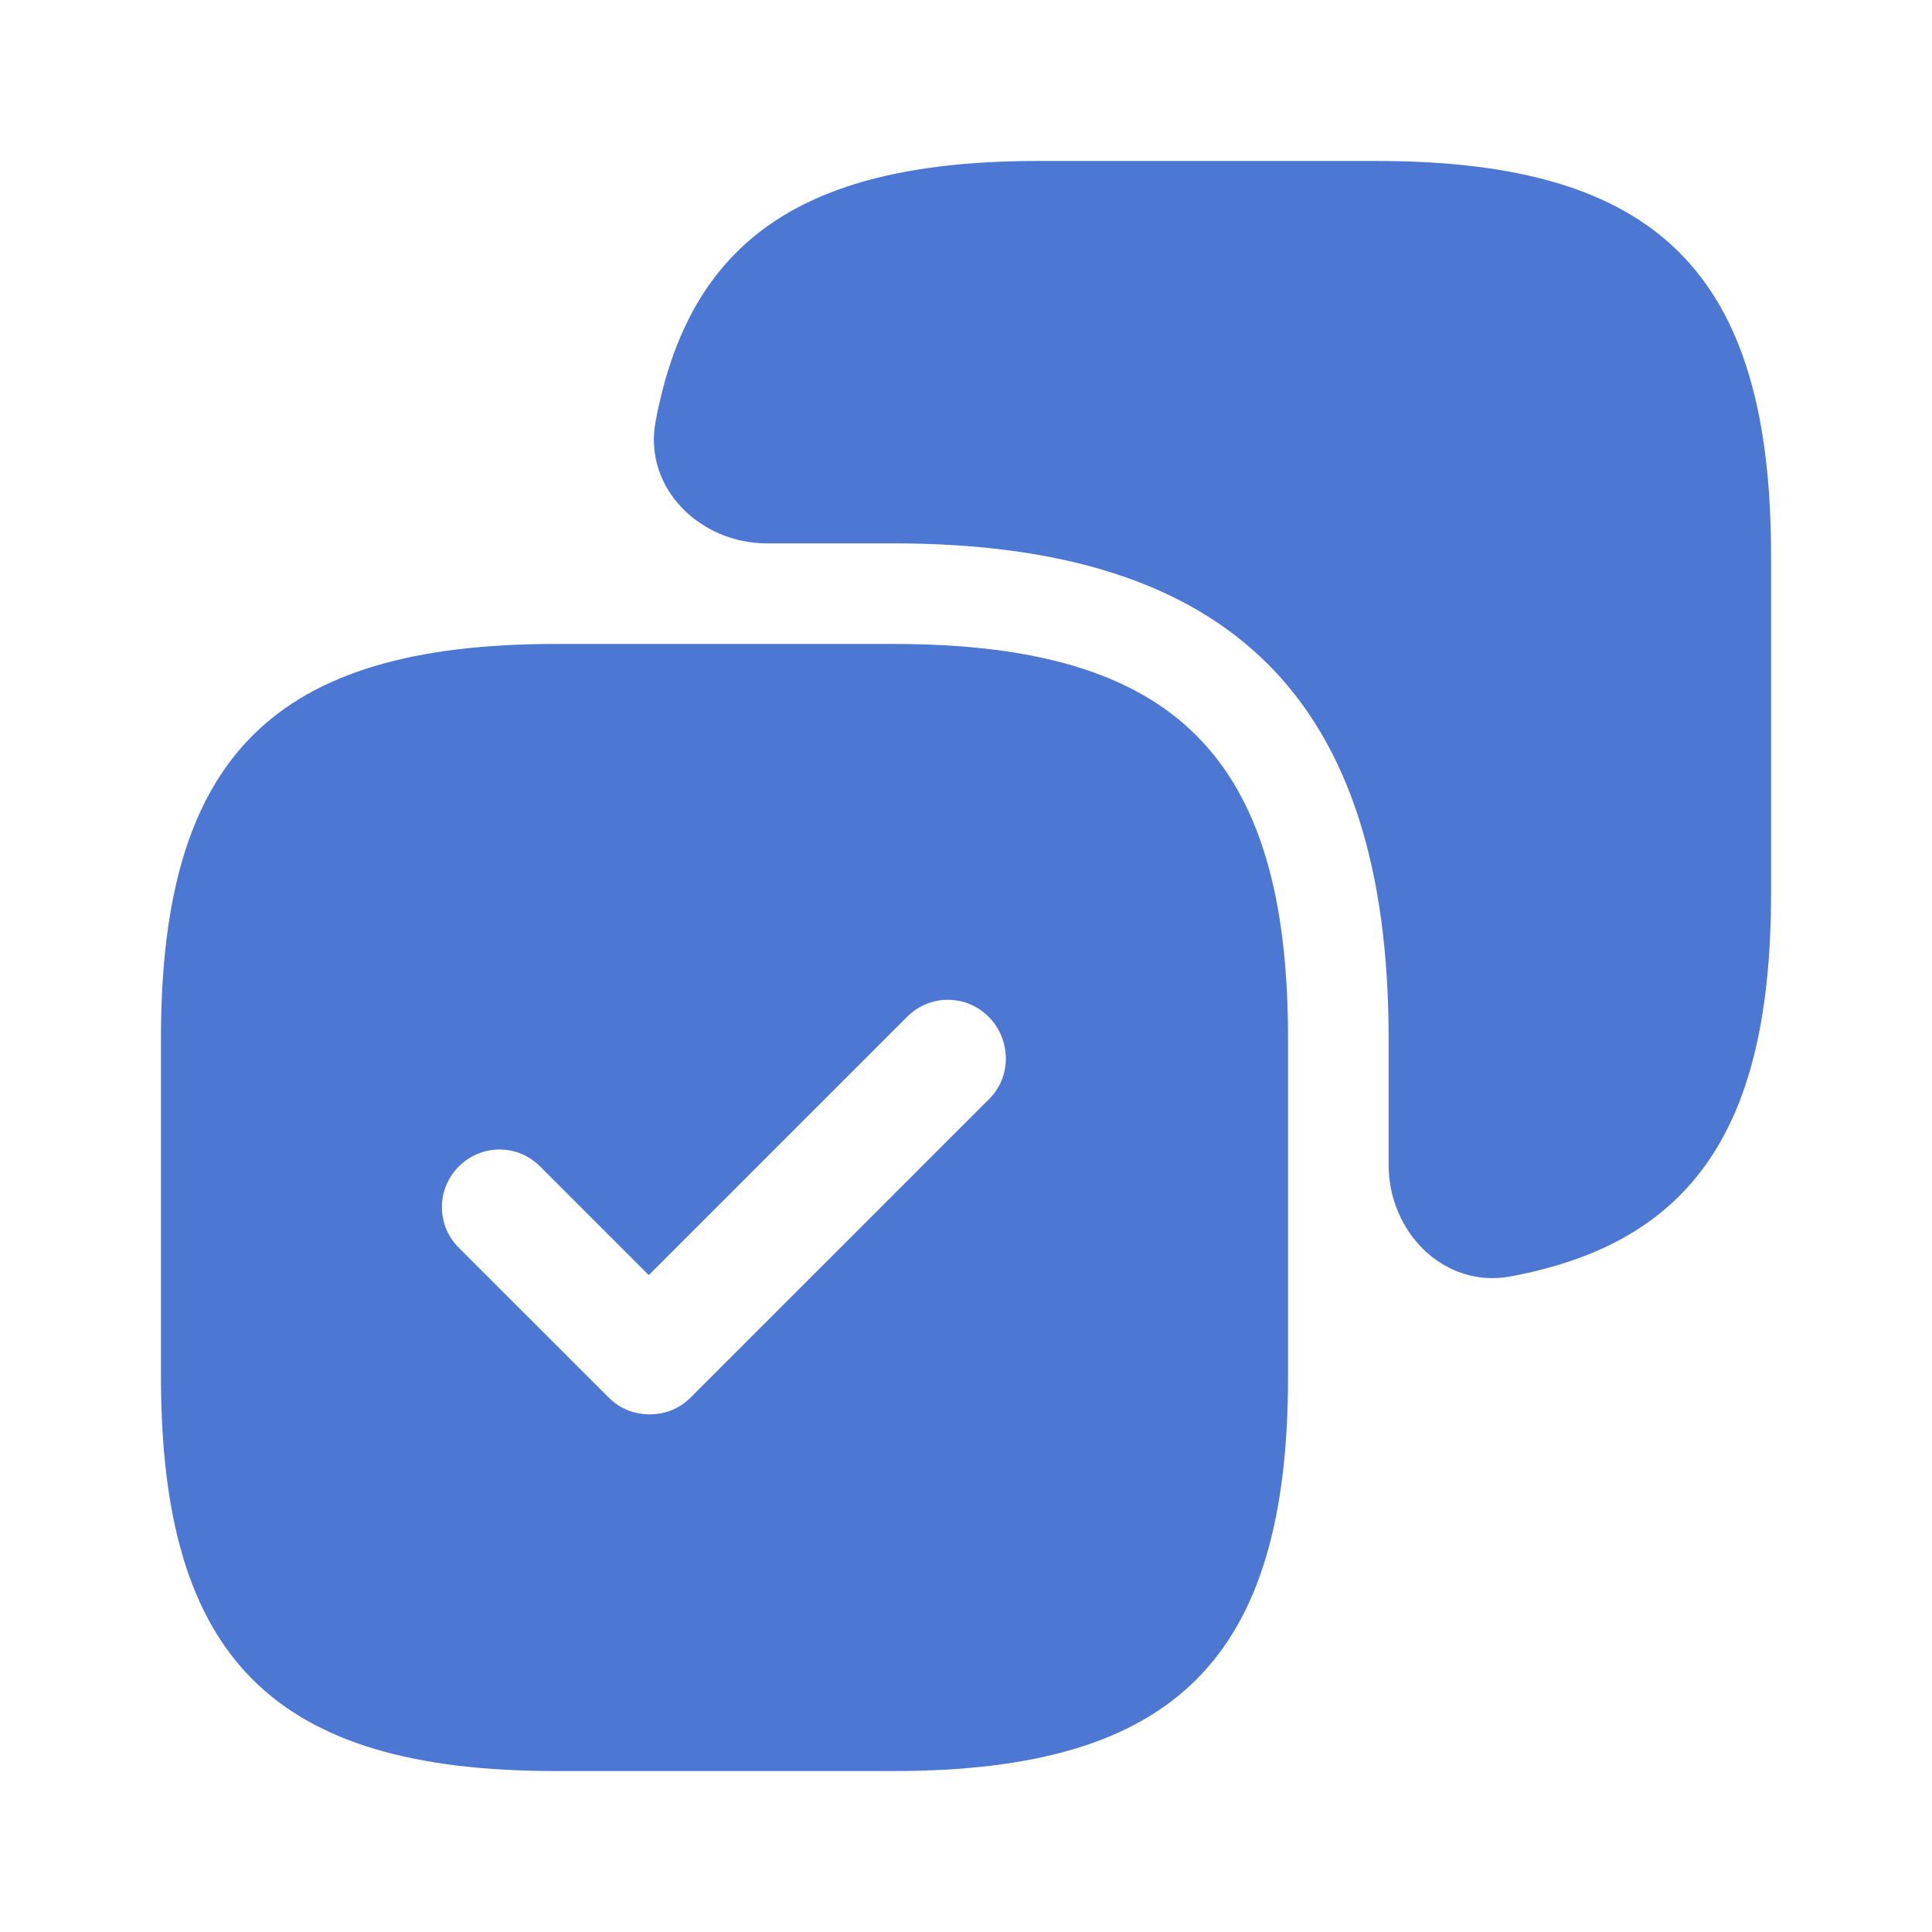
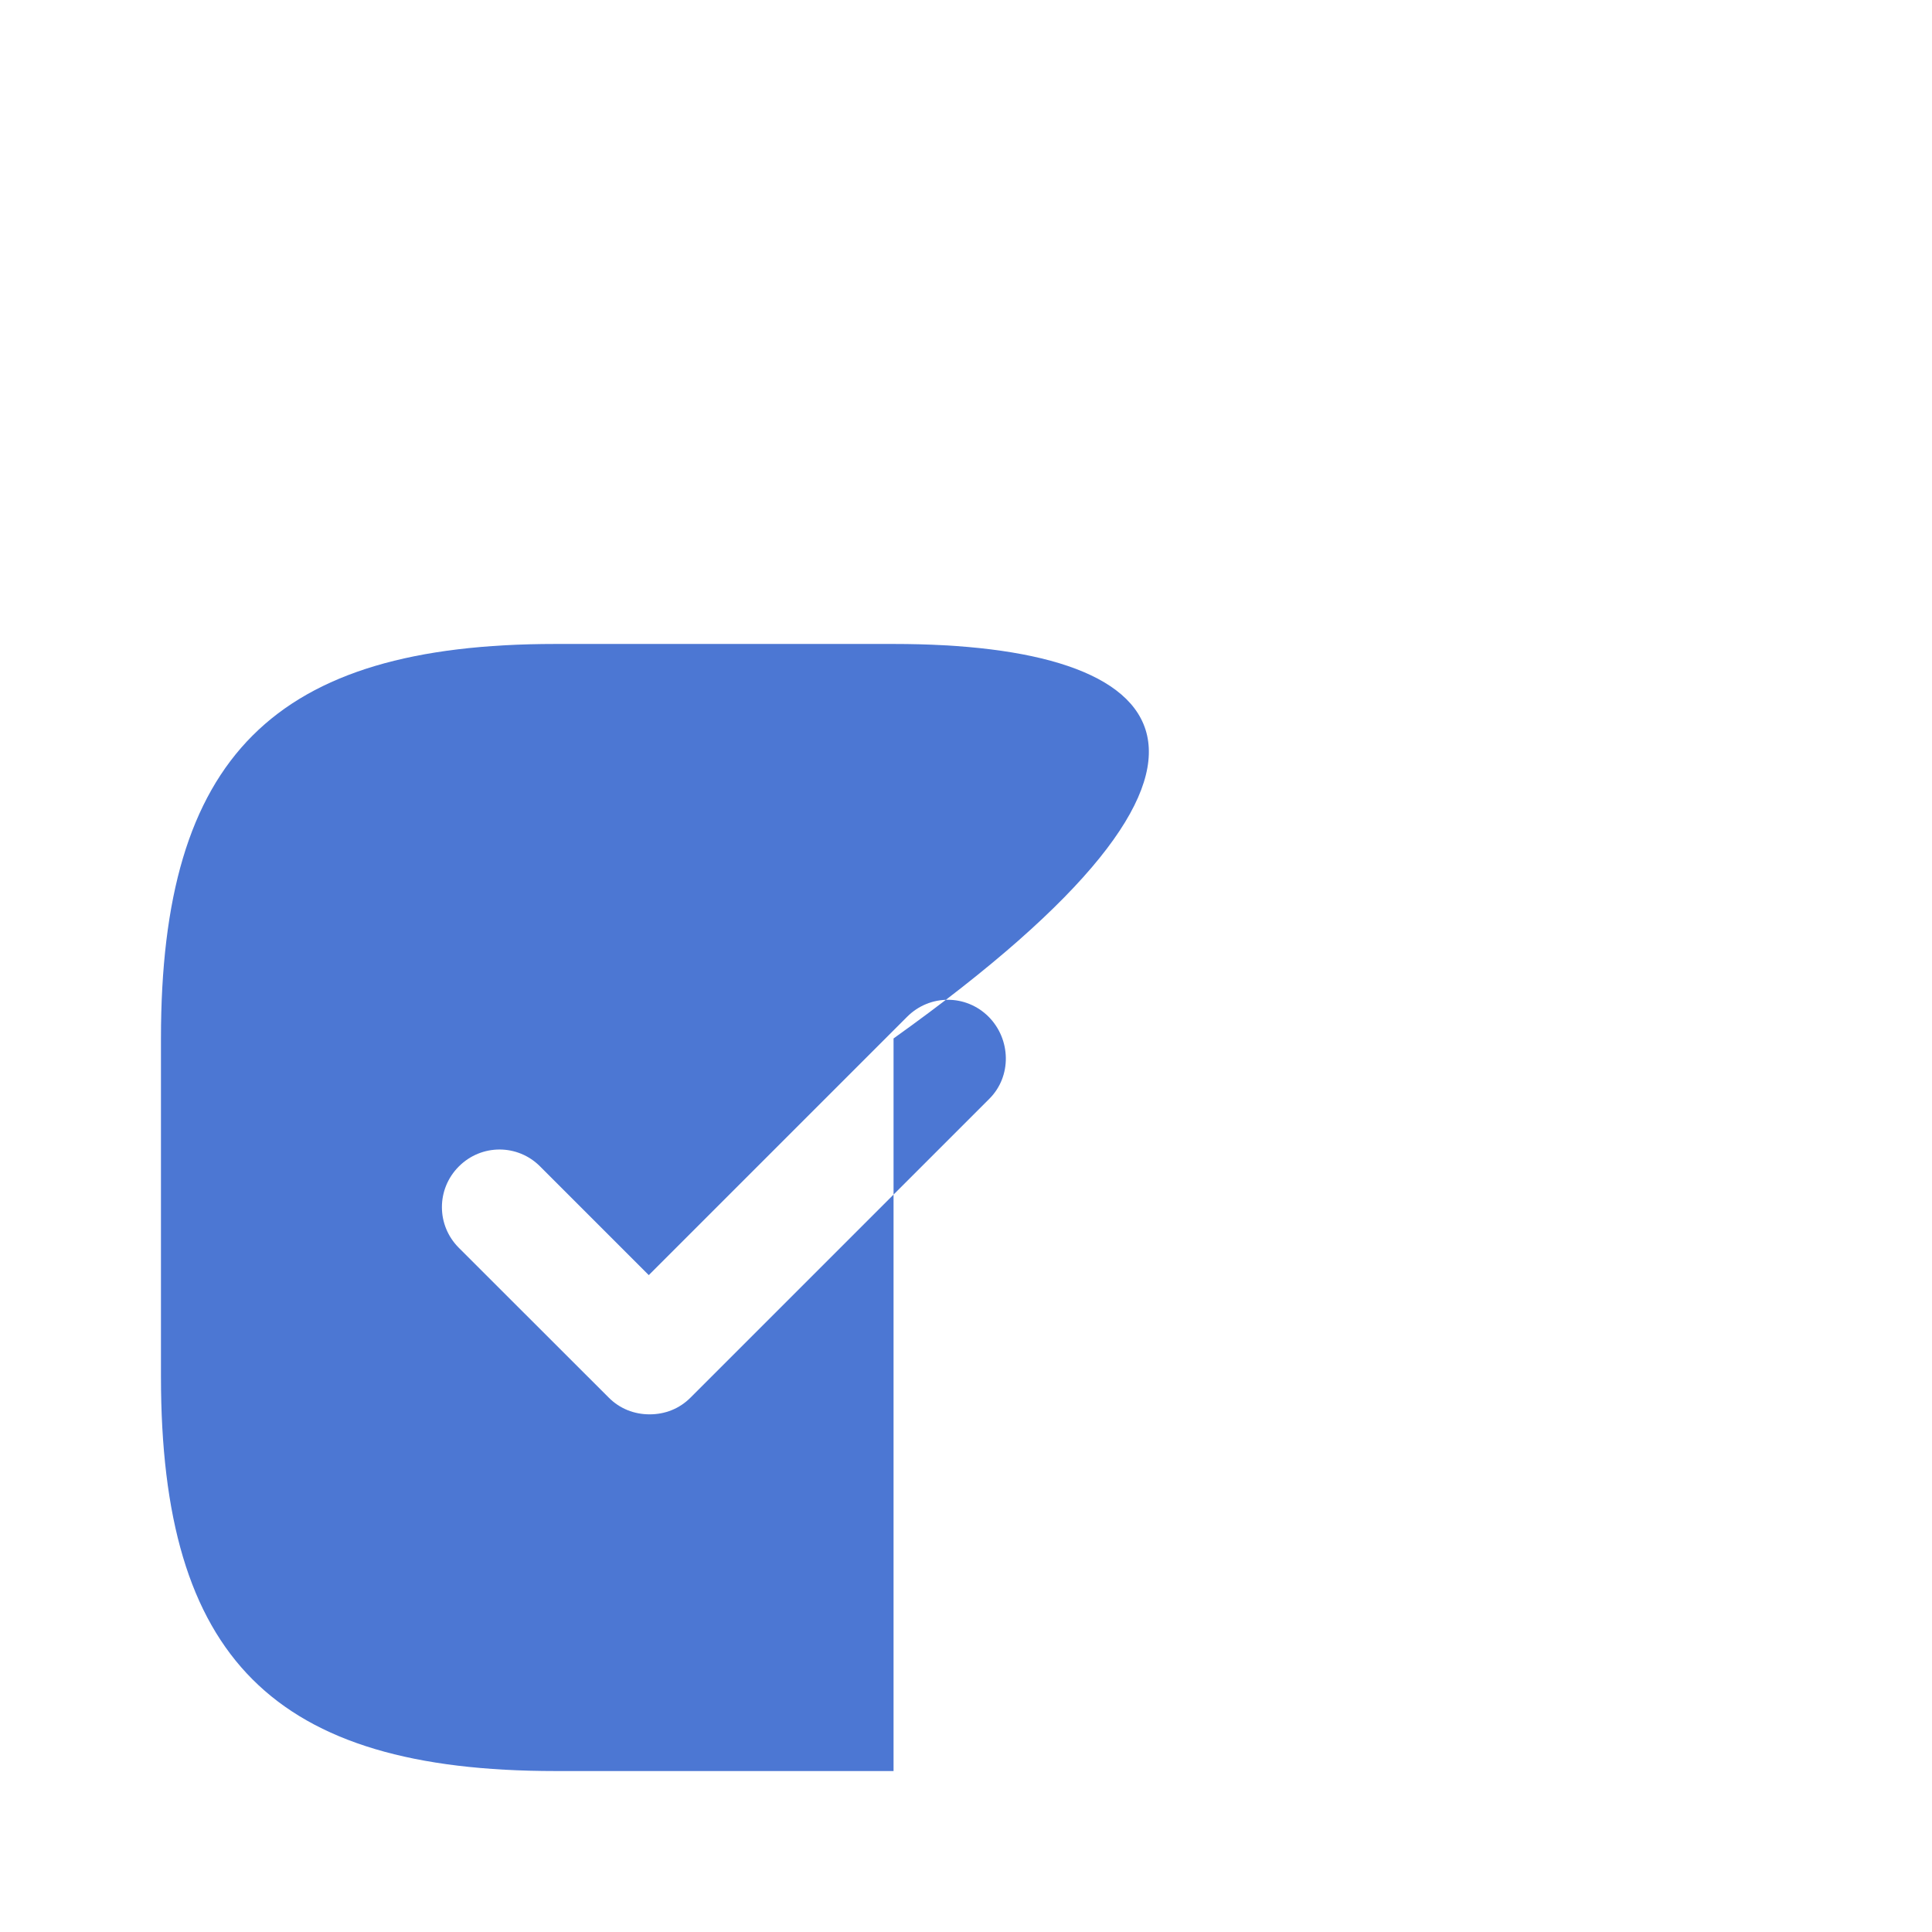
<svg xmlns="http://www.w3.org/2000/svg" width="16" height="16" viewBox="0 0 16 16" fill="none">
-   <path d="M11.4 1.333H8.6C6.679 1.333 5.712 1.97 5.429 3.493C5.328 4.04 5.795 4.5 6.352 4.5H7.4C10.2 4.5 11.5 5.8 11.5 8.6V9.648C11.5 10.205 11.96 10.672 12.508 10.571C14.03 10.289 14.667 9.321 14.667 7.4V4.6C14.667 2.267 13.733 1.333 11.4 1.333Z" fill="#4C77D3" />
-   <path d="M7.4 5.333H4.6C2.267 5.333 1.333 6.267 1.333 8.6V11.4C1.333 13.733 2.267 14.667 4.6 14.667H7.4C9.733 14.667 10.667 13.733 10.667 11.4V8.6C10.667 6.267 9.733 5.333 7.4 5.333ZM8.193 9.1L5.72 11.573C5.627 11.667 5.507 11.713 5.38 11.713C5.253 11.713 5.133 11.667 5.04 11.573L3.8 10.334C3.613 10.147 3.613 9.847 3.8 9.66C3.987 9.473 4.287 9.473 4.473 9.66L5.373 10.56L7.513 8.42C7.7 8.233 8 8.233 8.187 8.42C8.373 8.607 8.38 8.914 8.193 9.1Z" fill="#4C77D3" />
+   <path d="M7.4 5.333H4.6C2.267 5.333 1.333 6.267 1.333 8.6V11.4C1.333 13.733 2.267 14.667 4.6 14.667H7.4V8.6C10.667 6.267 9.733 5.333 7.4 5.333ZM8.193 9.1L5.72 11.573C5.627 11.667 5.507 11.713 5.38 11.713C5.253 11.713 5.133 11.667 5.04 11.573L3.8 10.334C3.613 10.147 3.613 9.847 3.8 9.66C3.987 9.473 4.287 9.473 4.473 9.66L5.373 10.56L7.513 8.42C7.7 8.233 8 8.233 8.187 8.42C8.373 8.607 8.38 8.914 8.193 9.1Z" fill="#4C77D3" />
</svg>